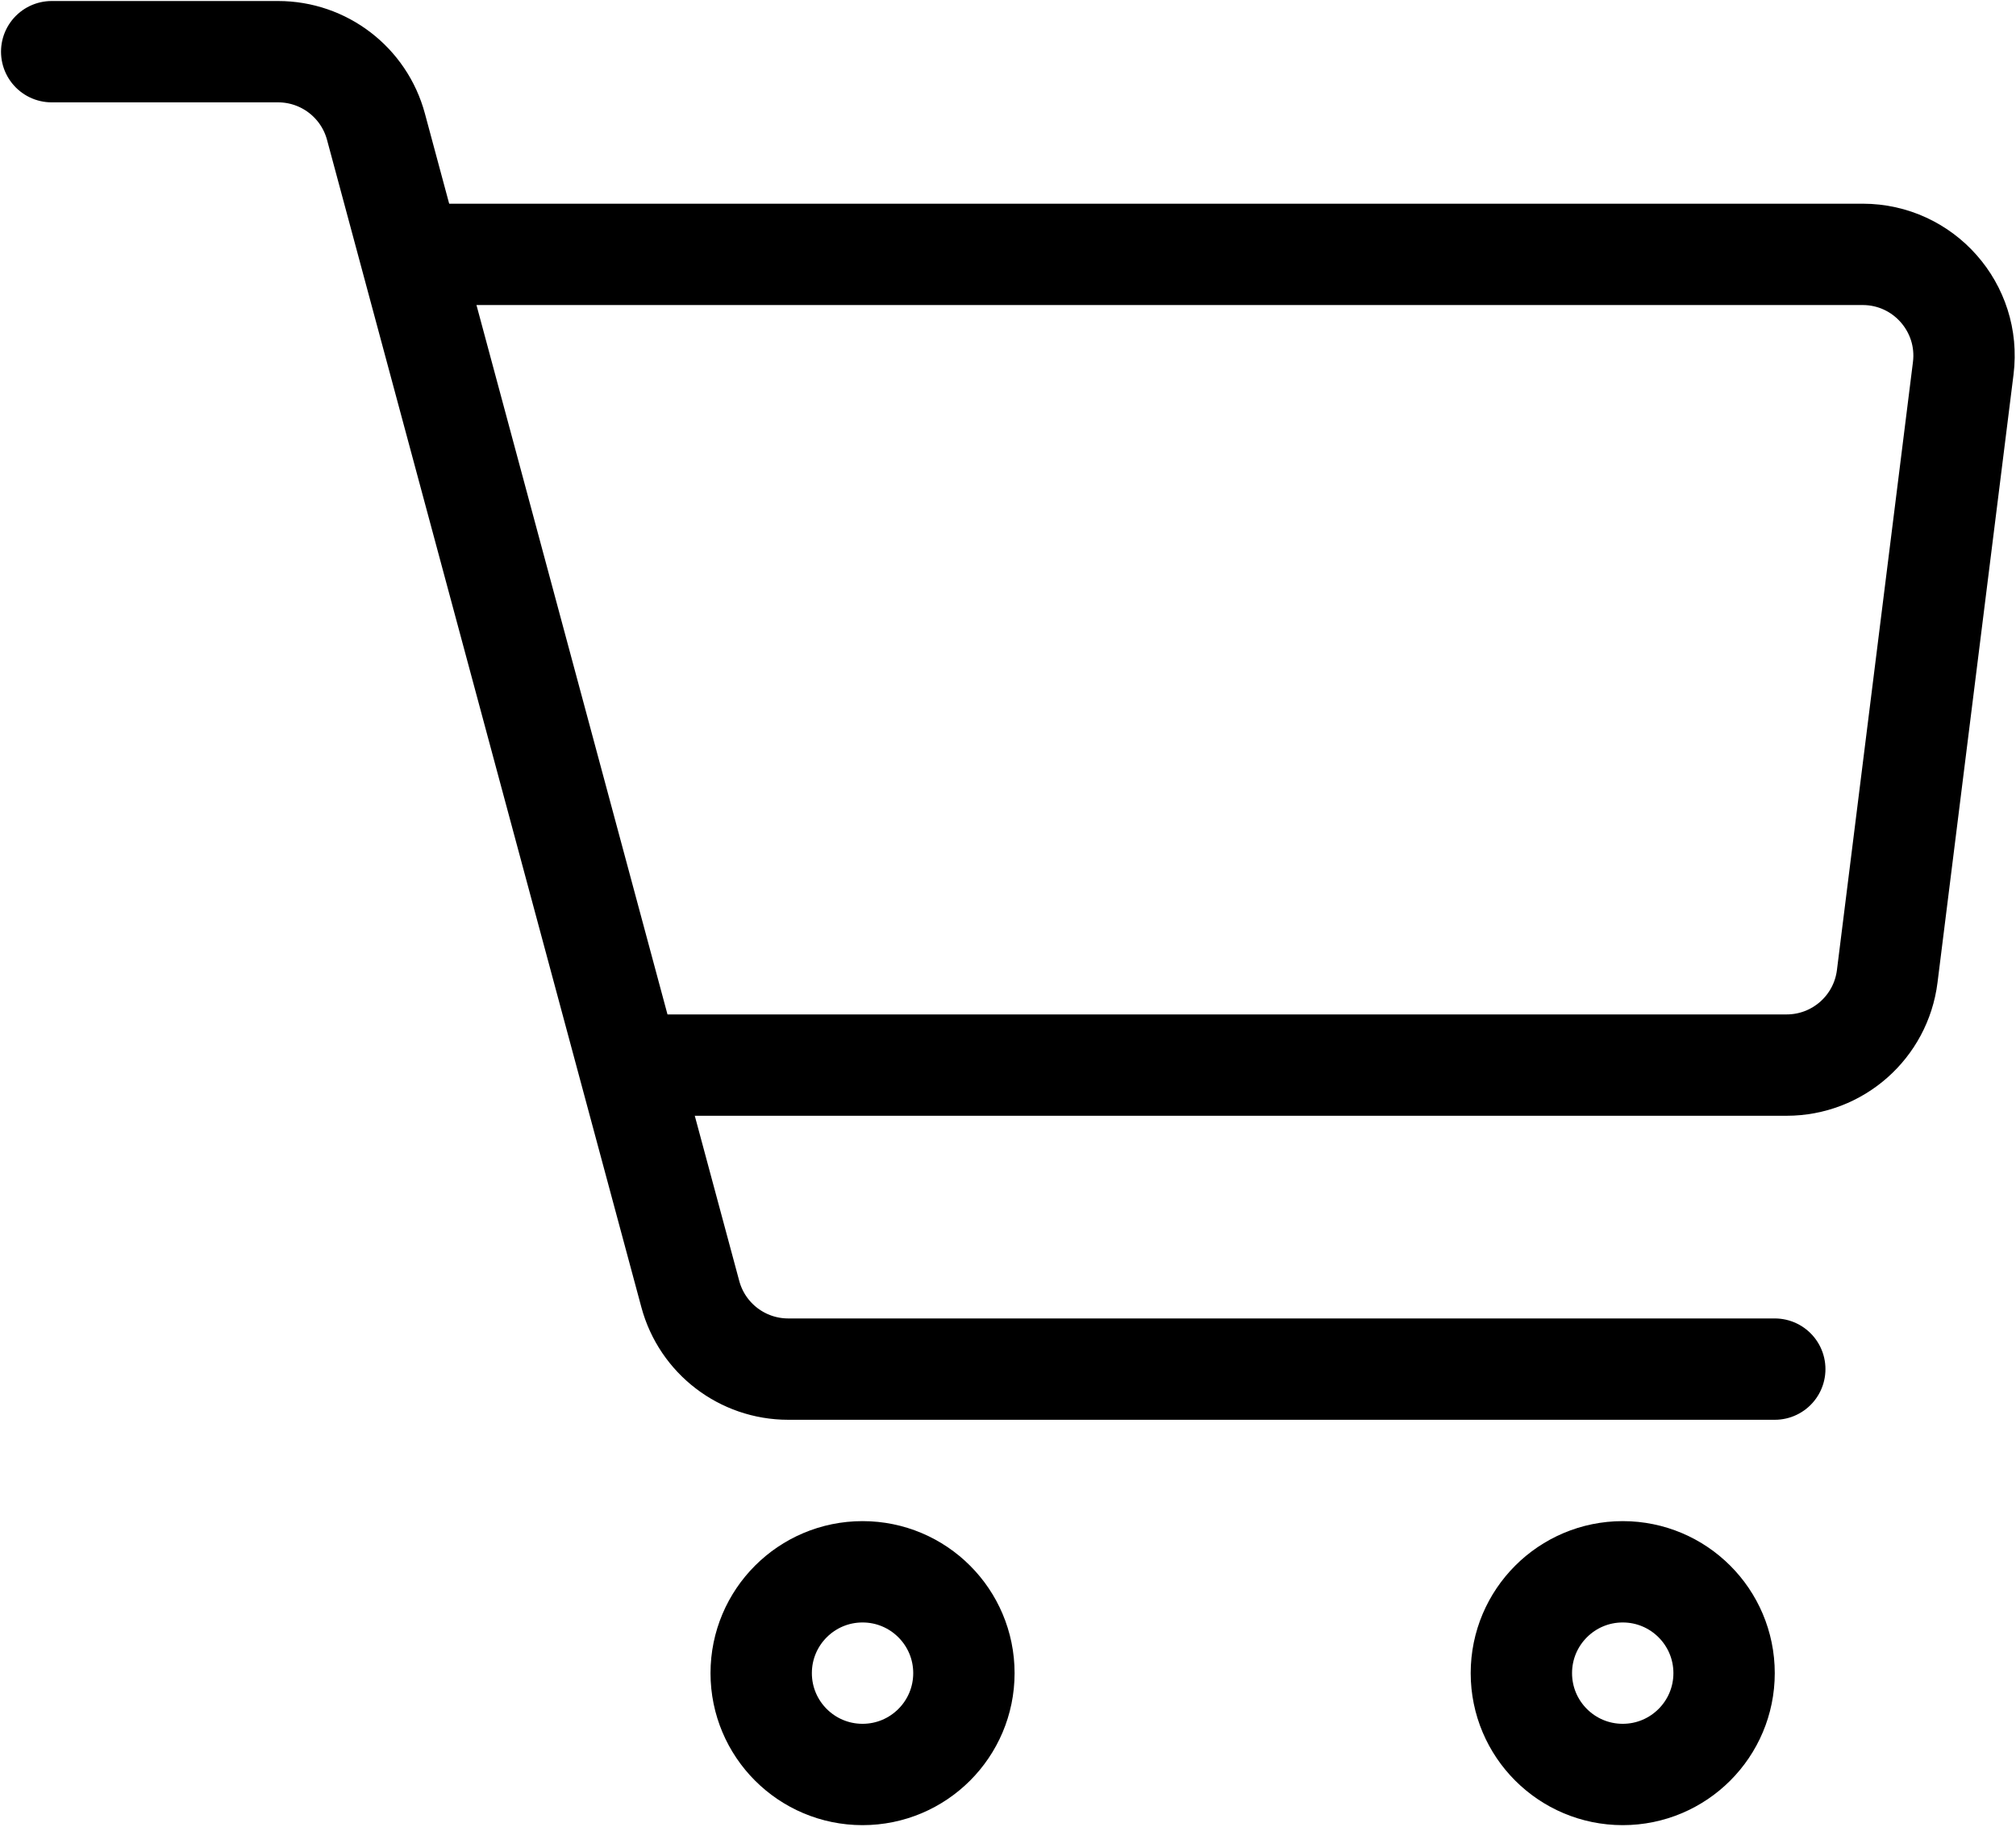
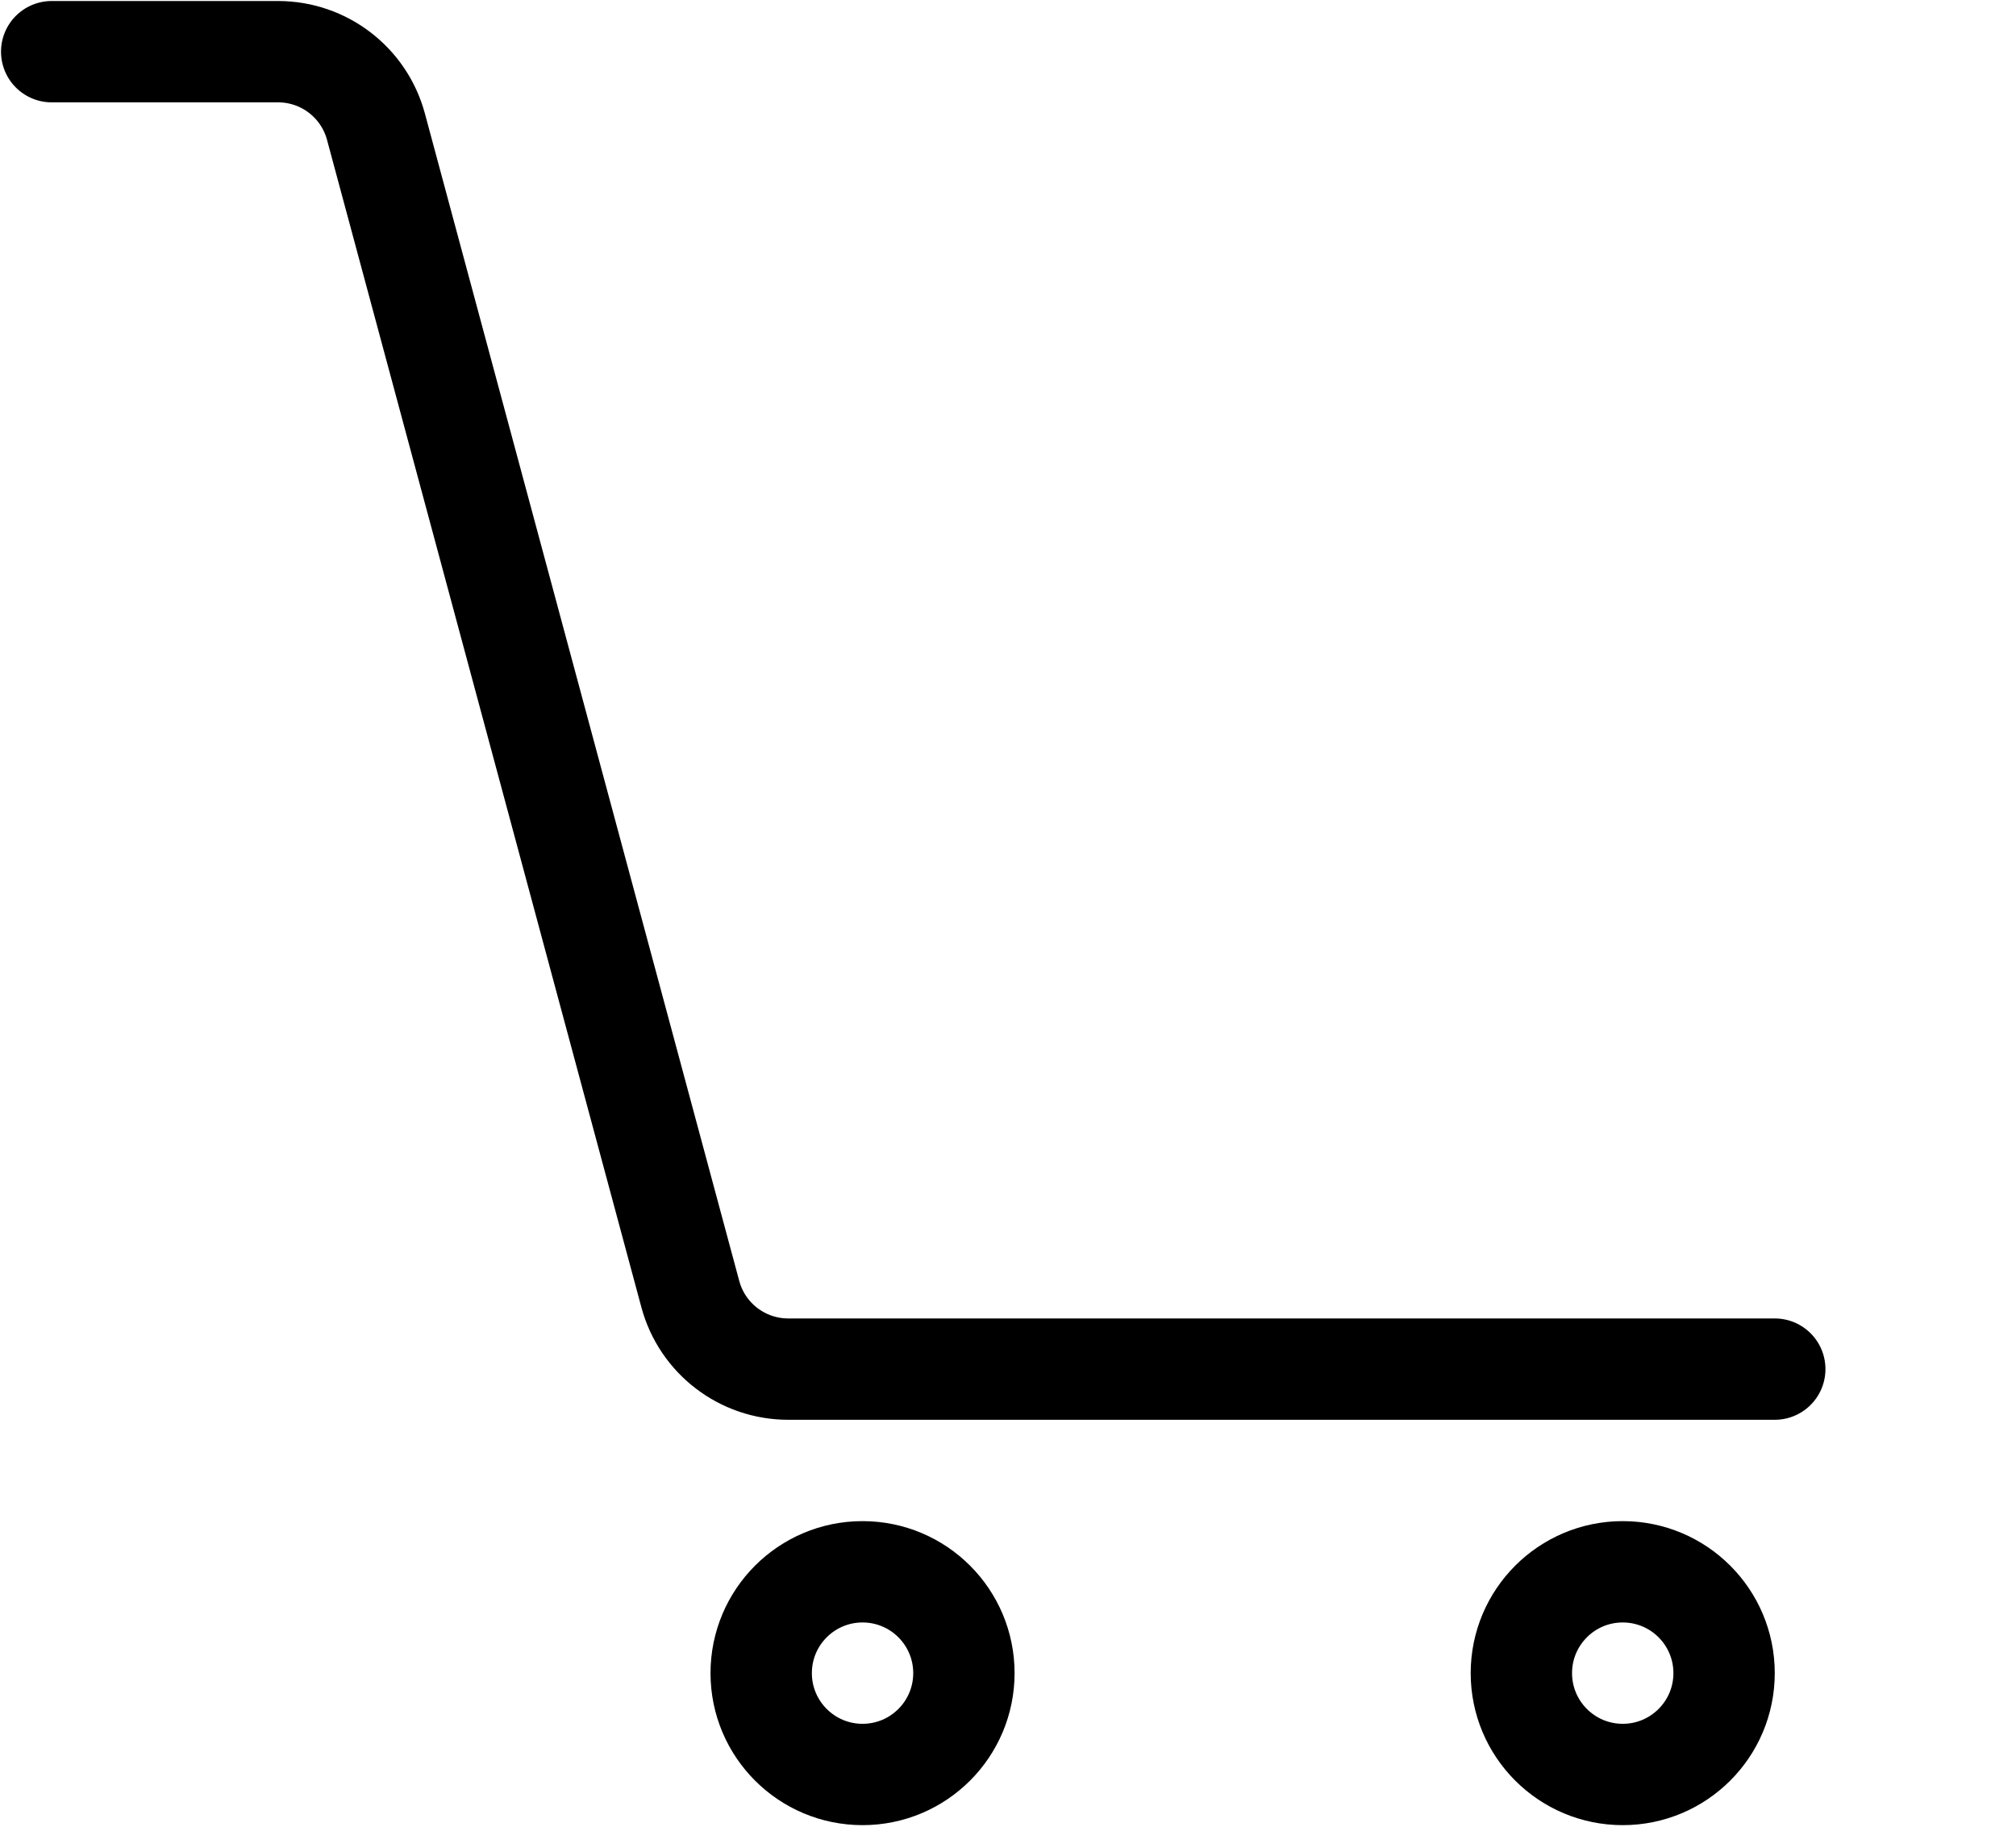
<svg xmlns="http://www.w3.org/2000/svg" width="663" height="601" viewBox="0 0 663 601" fill="none">
-   <path d="M128.109 83.667H612.572C632.622 83.667 648.136 101.24 645.649 121.135L620.649 321.134C618.562 337.817 604.382 350.334 587.572 350.334H502.182H265.146H216.998" stroke="black" stroke-width="33.333" stroke-linejoin="round" />
  <path d="M17 17H91.454C106.526 17 119.723 27.114 123.641 41.668L227.025 425.667C230.944 440.22 244.141 450.333 259.213 450.333H583.667" stroke="black" stroke-width="33.333" stroke-linecap="round" stroke-linejoin="round" />
-   <path d="M283.665 583.667C302.075 583.667 316.999 568.743 316.999 550.333C316.999 531.924 302.075 517 283.665 517C265.256 517 250.332 531.924 250.332 550.333C250.332 568.743 265.256 583.667 283.665 583.667Z" stroke="black" stroke-width="33.333" stroke-linejoin="round" />
+   <path d="M283.665 583.667C302.075 583.667 316.999 568.743 316.999 550.333C316.999 531.924 302.075 517 283.665 517C265.256 517 250.332 531.924 250.332 550.333C250.332 568.743 265.256 583.667 283.665 583.667" stroke="black" stroke-width="33.333" stroke-linejoin="round" />
  <path d="M533.665 583.667C552.075 583.667 566.999 568.743 566.999 550.333C566.999 531.924 552.075 517 533.665 517C515.256 517 500.332 531.924 500.332 550.333C500.332 568.743 515.256 583.667 533.665 583.667Z" stroke="black" stroke-width="33.333" stroke-linejoin="round" />
</svg>